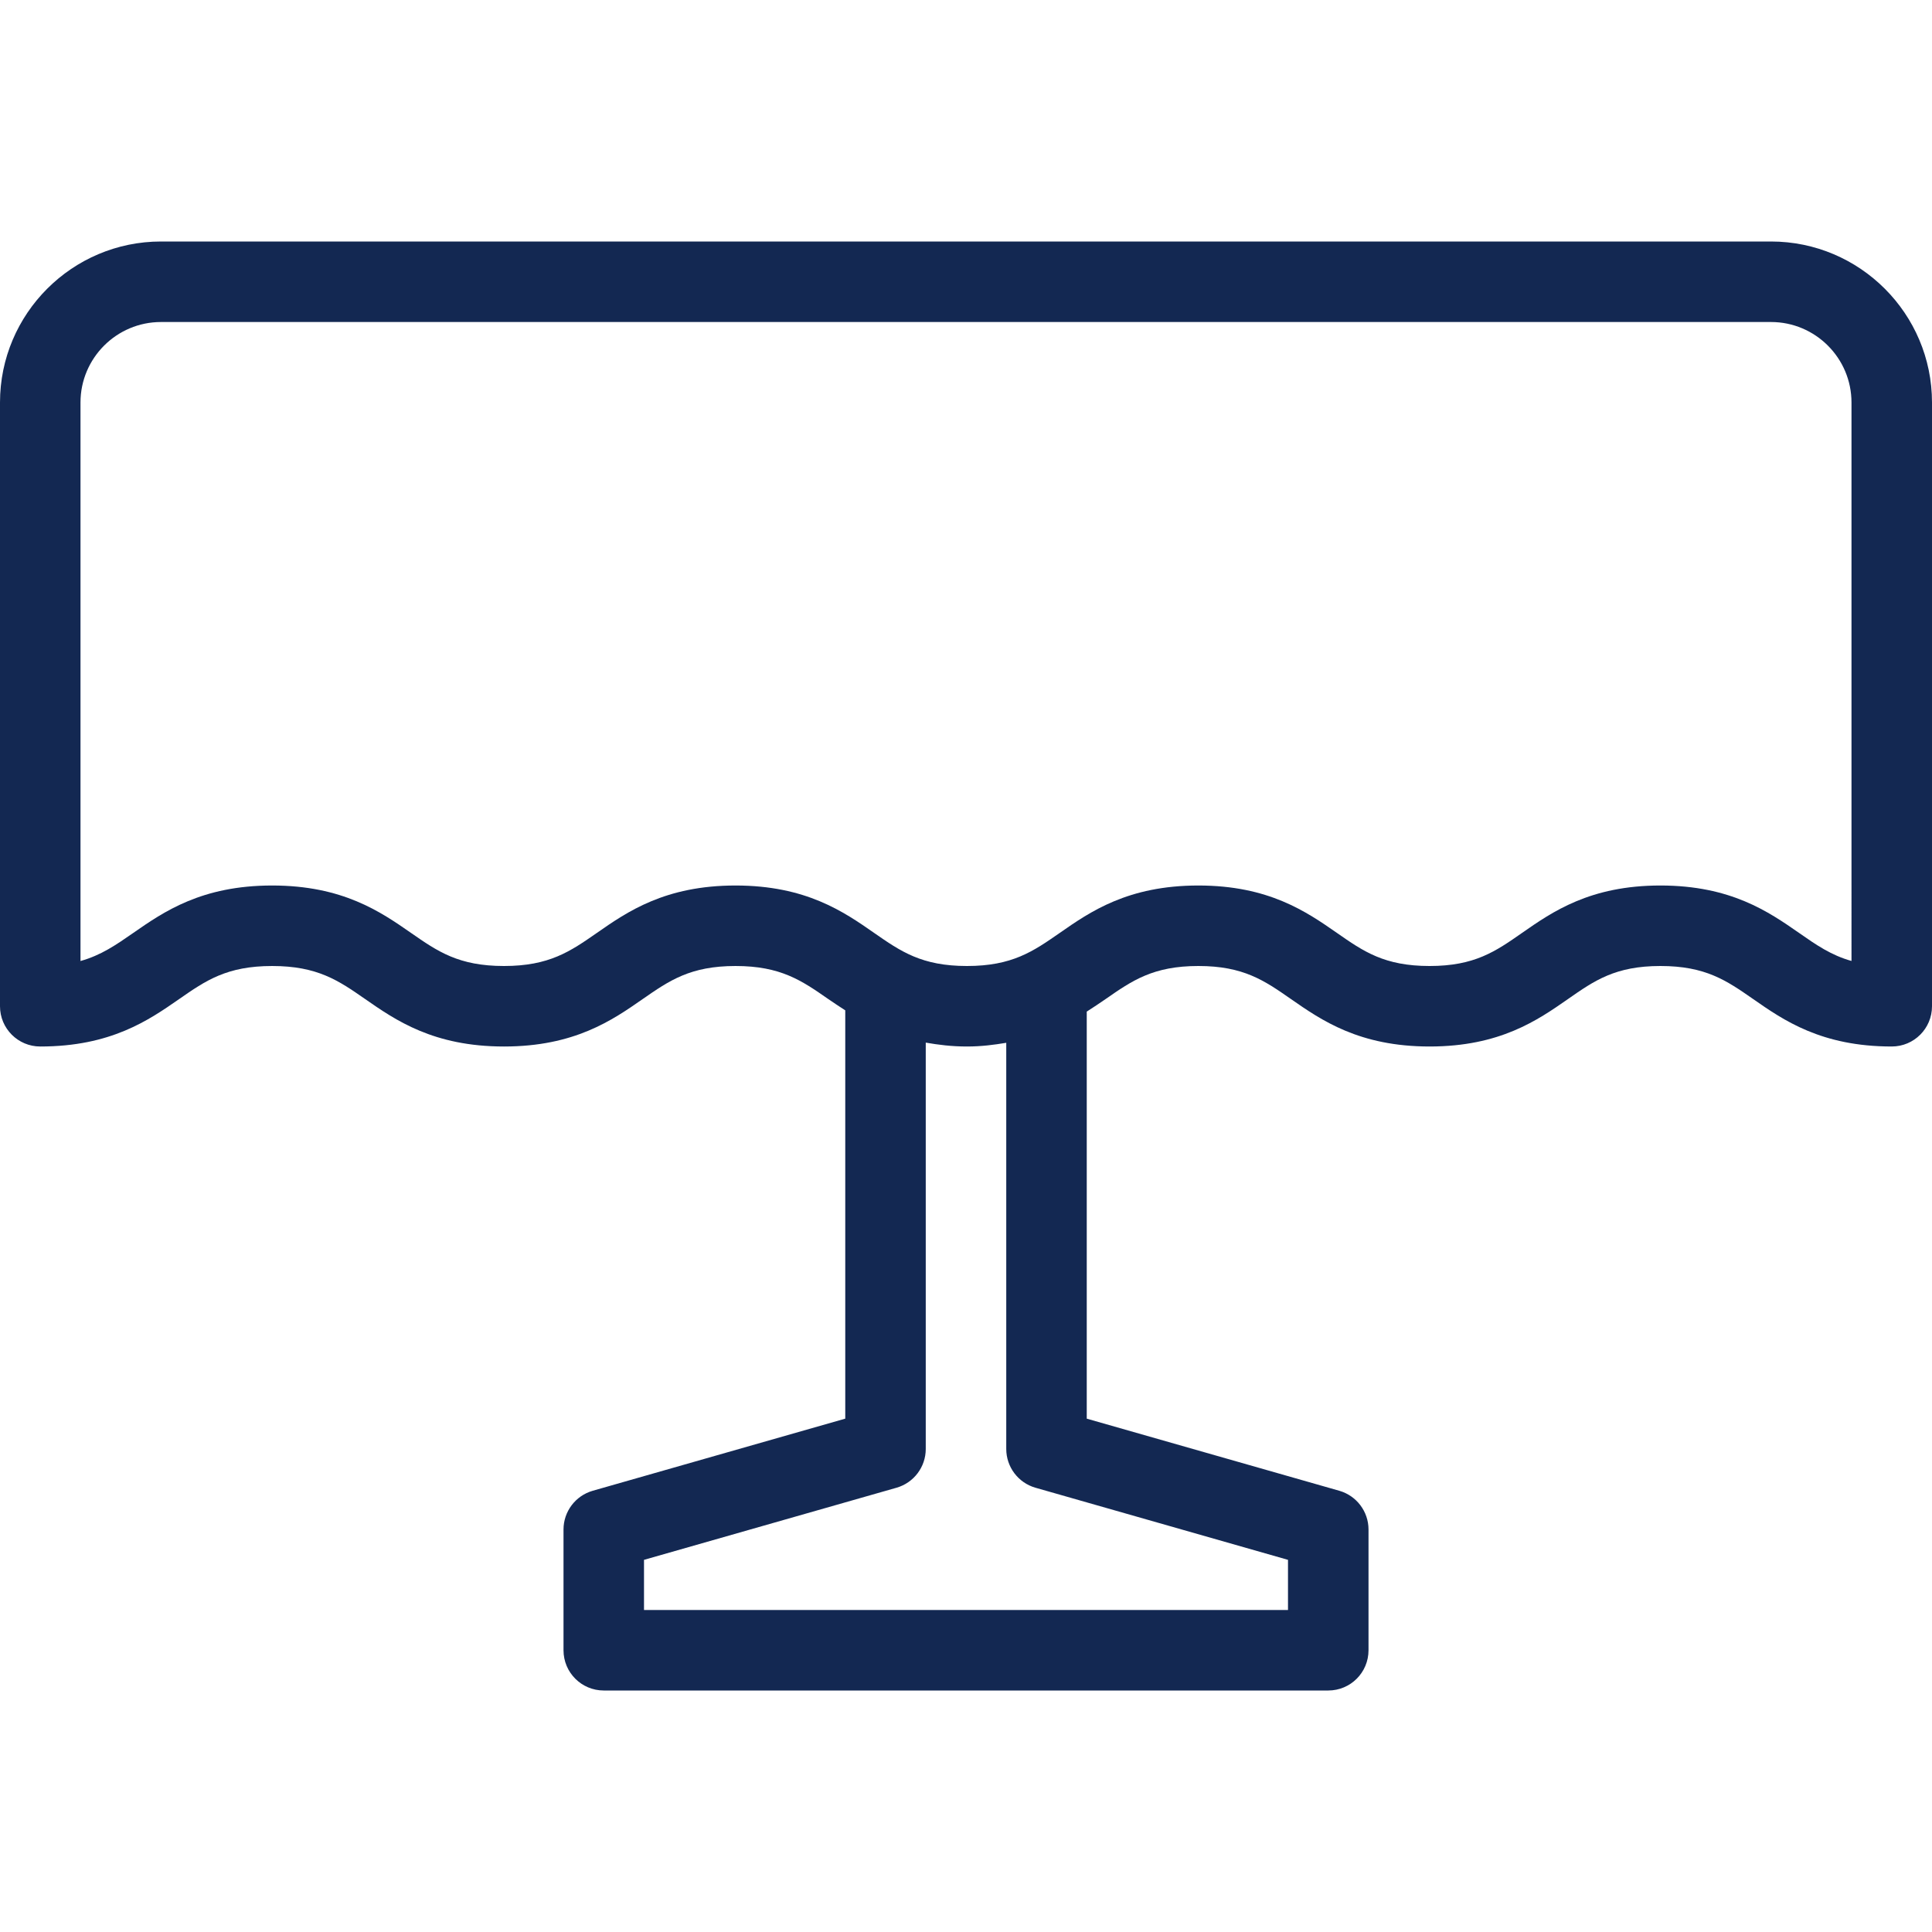
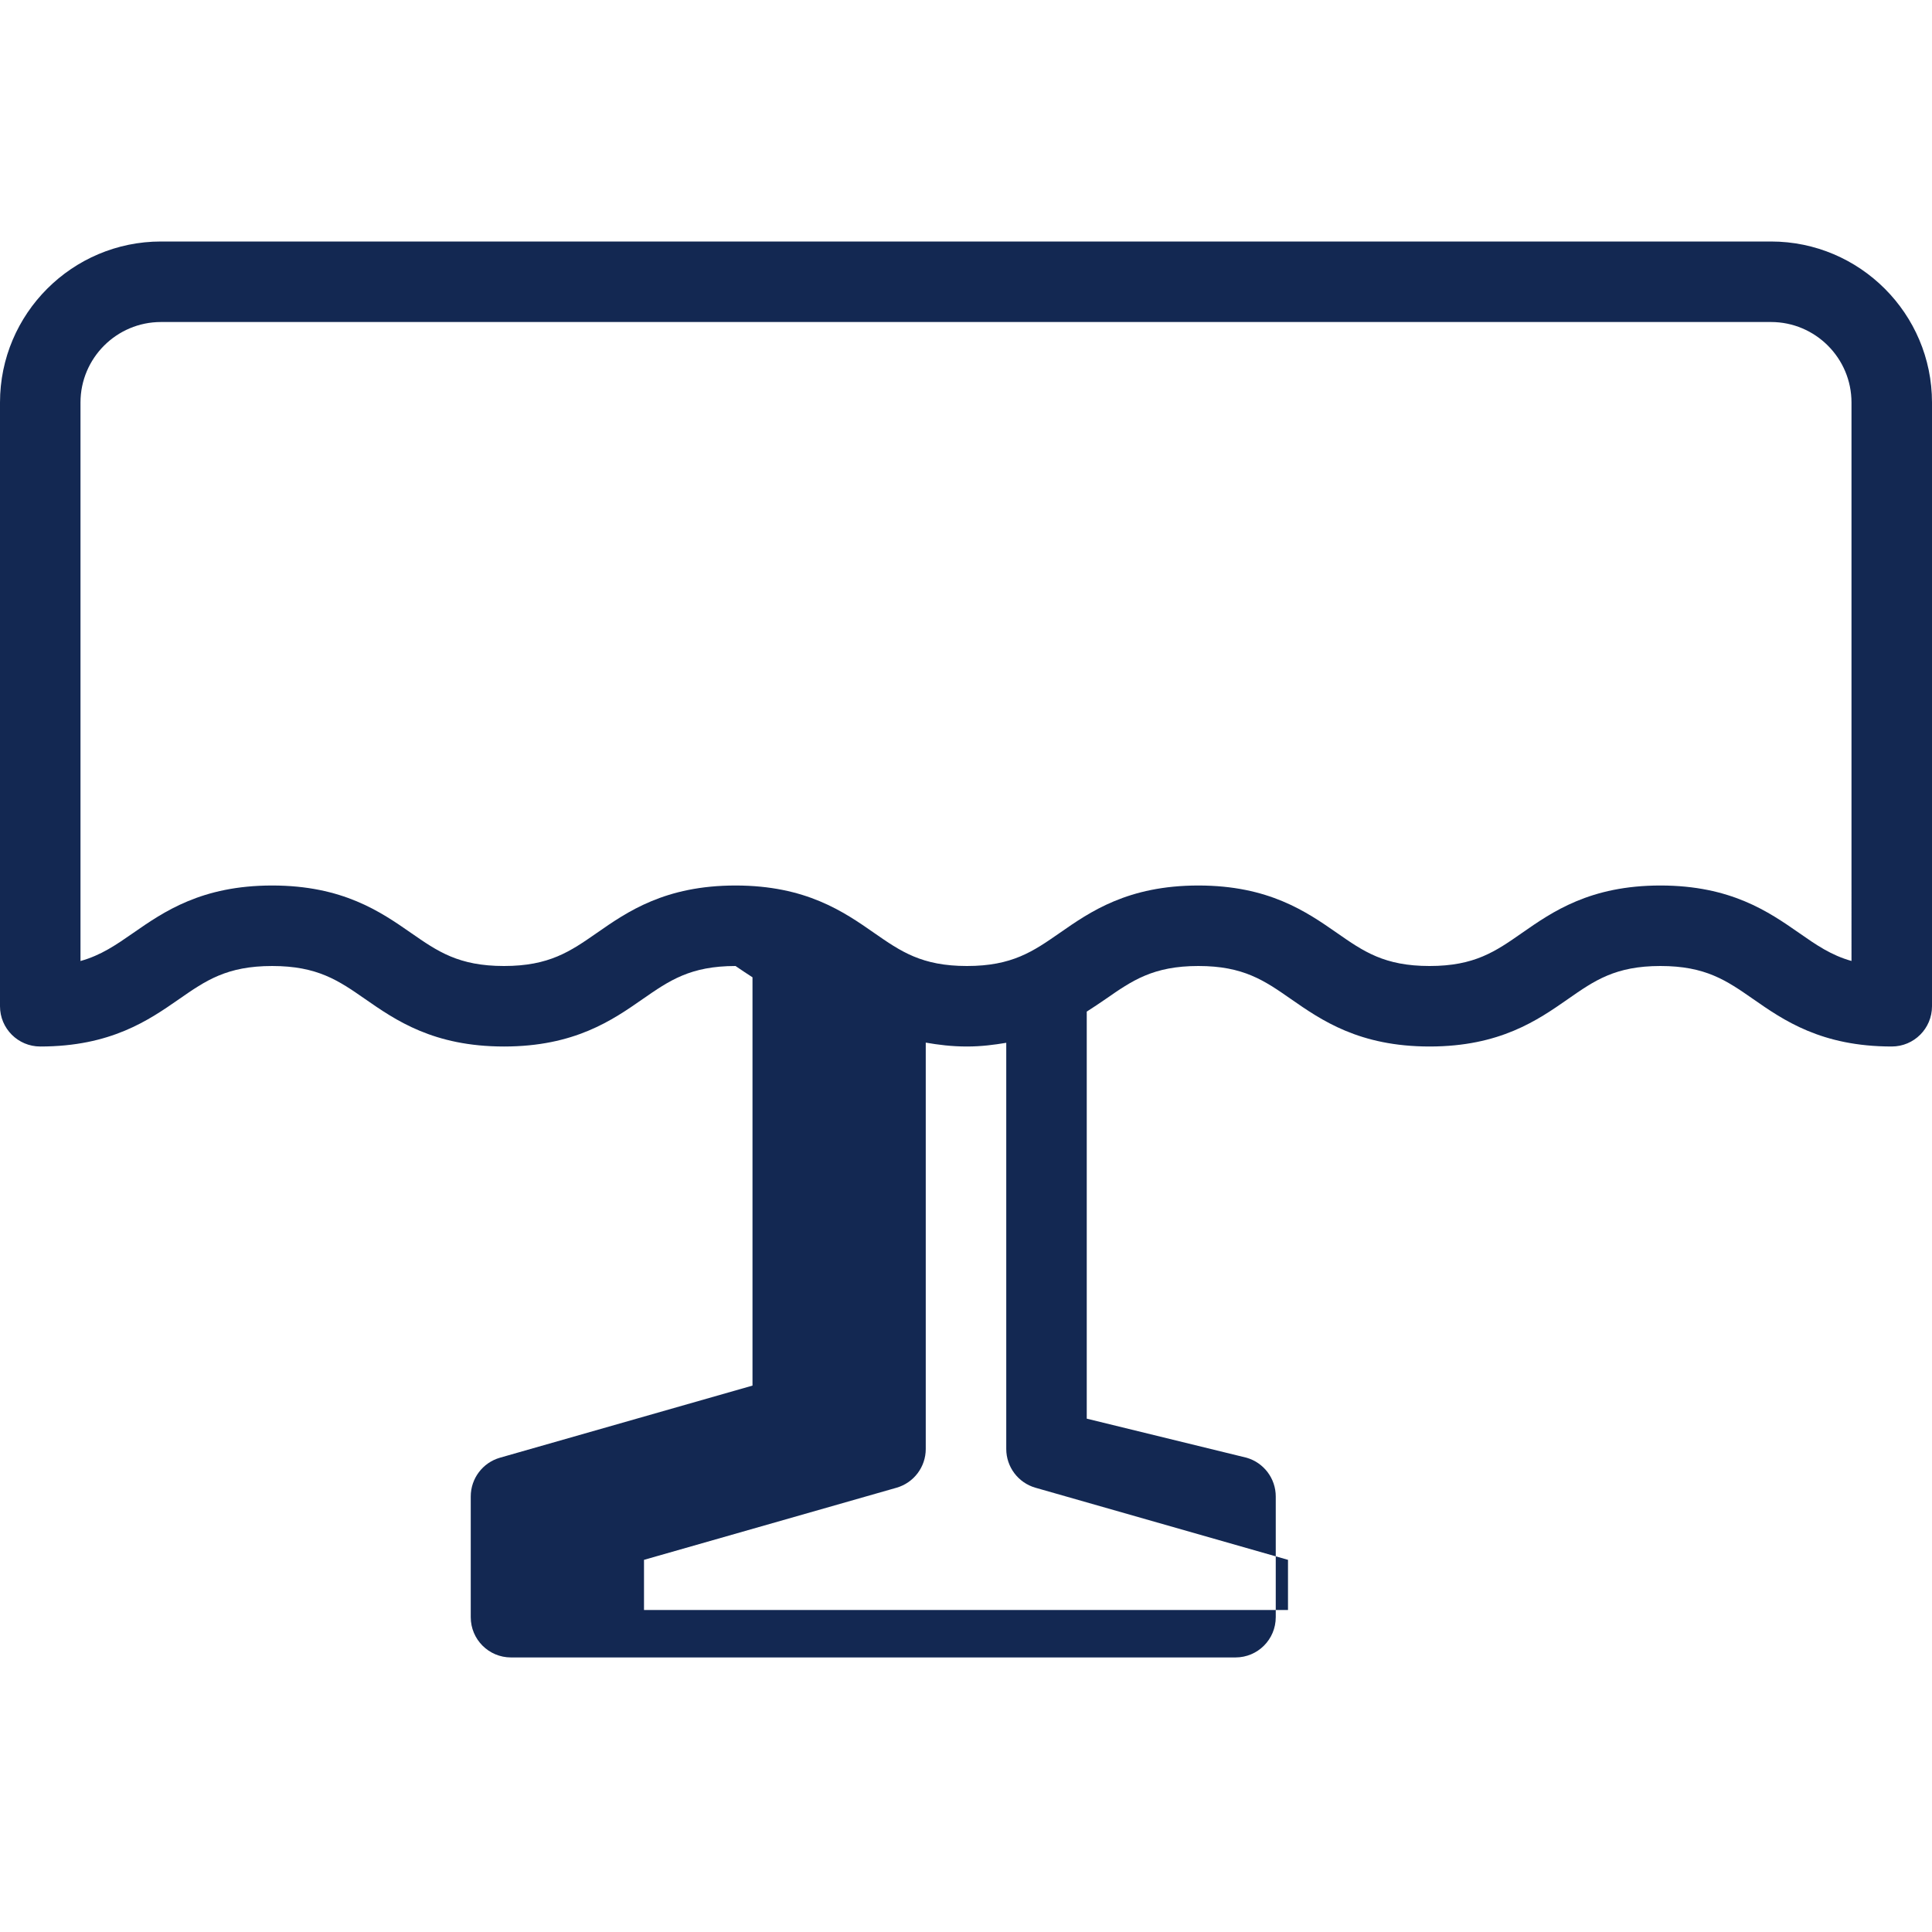
<svg xmlns="http://www.w3.org/2000/svg" version="1.1" id="Capa_1" x="0px" y="0px" viewBox="0 0 512 512" style="enable-background:new 0 0 512 512;" xml:space="preserve" fill="#132852">
  <g>
    <g>
-       <path d="M469.333,64H42.667C19.146,64,0,83.135,0,106.667v160c0,5.896,4.771,10.667,10.667,10.667    c18.708,0,28.75-6.969,36.813-12.573c7.042-4.896,12.625-8.76,24.646-8.76s17.604,3.865,24.646,8.76    c8.063,5.604,18.104,12.573,36.792,12.573s28.729-6.979,36.771-12.583c7.042-4.885,12.604-8.75,24.583-8.75    c11.979,0,17.542,3.865,24.583,8.76c1.391,0.969,2.957,1.986,4.5,2.993v108.204l-66.938,19.115    c-4.563,1.313-7.729,5.5-7.729,10.26v32c0,5.896,4.771,10.667,10.667,10.667h192c5.896,0,10.667-4.771,10.667-10.667v-32    c0-4.76-3.167-8.948-7.729-10.26L288,375.958V268.086c1.738-1.118,3.454-2.249,5-3.326c7.042-4.896,12.604-8.76,24.583-8.76    c11.958,0,17.5,3.865,24.521,8.75c8.063,5.604,18.083,12.583,36.75,12.583c18.646,0,28.646-6.979,36.688-12.583    c7-4.885,12.542-8.75,24.479-8.75c12,0,17.542,3.865,24.583,8.76c8.042,5.604,18.063,12.573,36.729,12.573    c5.896,0,10.667-4.771,10.667-10.667v-160C512,83.135,492.854,64,469.333,64z M341.333,413.375v13.292H170.667v-13.292    l66.938-19.115c4.563-1.313,7.729-5.5,7.729-10.26V276.305c3.324,0.578,6.835,1.029,10.917,1.029    c3.895,0,7.214-0.452,10.417-0.982V384c0,4.76,3.167,8.948,7.729,10.26L341.333,413.375z M490.667,254.667    c-5.438-1.531-9.354-4.26-13.875-7.417c-8.063-5.604-18.083-12.583-36.771-12.583c-18.646,0-28.646,6.979-36.688,12.583    c-7,4.885-12.542,8.75-24.479,8.75c-11.979,0-17.521-3.865-24.542-8.76c-8.063-5.604-18.063-12.573-36.729-12.573    c-18.688,0-28.708,6.969-36.75,12.573c-7.042,4.896-12.604,8.76-24.583,8.76s-17.542-3.865-24.583-8.76    c-8.042-5.604-18.063-12.573-36.75-12.573c-18.667,0-28.708,6.969-36.75,12.573c-7.042,4.896-12.604,8.76-24.604,8.76    c-12.021,0-17.583-3.865-24.625-8.76c-8.063-5.604-18.104-12.573-36.813-12.573s-28.75,6.969-36.813,12.573    c-4.563,3.167-8.5,5.906-13.979,7.438v-148.01c0-11.76,9.563-21.333,21.333-21.333h426.667c11.771,0,21.333,9.573,21.333,21.333    V254.667z" />
+       <path d="M469.333,64H42.667C19.146,64,0,83.135,0,106.667v160c0,5.896,4.771,10.667,10.667,10.667    c18.708,0,28.75-6.969,36.813-12.573c7.042-4.896,12.625-8.76,24.646-8.76s17.604,3.865,24.646,8.76    c8.063,5.604,18.104,12.573,36.792,12.573s28.729-6.979,36.771-12.583c7.042-4.885,12.604-8.75,24.583-8.75    c1.391,0.969,2.957,1.986,4.5,2.993v108.204l-66.938,19.115    c-4.563,1.313-7.729,5.5-7.729,10.26v32c0,5.896,4.771,10.667,10.667,10.667h192c5.896,0,10.667-4.771,10.667-10.667v-32    c0-4.76-3.167-8.948-7.729-10.26L288,375.958V268.086c1.738-1.118,3.454-2.249,5-3.326c7.042-4.896,12.604-8.76,24.583-8.76    c11.958,0,17.5,3.865,24.521,8.75c8.063,5.604,18.083,12.583,36.75,12.583c18.646,0,28.646-6.979,36.688-12.583    c7-4.885,12.542-8.75,24.479-8.75c12,0,17.542,3.865,24.583,8.76c8.042,5.604,18.063,12.573,36.729,12.573    c5.896,0,10.667-4.771,10.667-10.667v-160C512,83.135,492.854,64,469.333,64z M341.333,413.375v13.292H170.667v-13.292    l66.938-19.115c4.563-1.313,7.729-5.5,7.729-10.26V276.305c3.324,0.578,6.835,1.029,10.917,1.029    c3.895,0,7.214-0.452,10.417-0.982V384c0,4.76,3.167,8.948,7.729,10.26L341.333,413.375z M490.667,254.667    c-5.438-1.531-9.354-4.26-13.875-7.417c-8.063-5.604-18.083-12.583-36.771-12.583c-18.646,0-28.646,6.979-36.688,12.583    c-7,4.885-12.542,8.75-24.479,8.75c-11.979,0-17.521-3.865-24.542-8.76c-8.063-5.604-18.063-12.573-36.729-12.573    c-18.688,0-28.708,6.969-36.75,12.573c-7.042,4.896-12.604,8.76-24.583,8.76s-17.542-3.865-24.583-8.76    c-8.042-5.604-18.063-12.573-36.75-12.573c-18.667,0-28.708,6.969-36.75,12.573c-7.042,4.896-12.604,8.76-24.604,8.76    c-12.021,0-17.583-3.865-24.625-8.76c-8.063-5.604-18.104-12.573-36.813-12.573s-28.75,6.969-36.813,12.573    c-4.563,3.167-8.5,5.906-13.979,7.438v-148.01c0-11.76,9.563-21.333,21.333-21.333h426.667c11.771,0,21.333,9.573,21.333,21.333    V254.667z" />
    </g>
  </g>
  <g>
</g>
  <g>
</g>
  <g>
</g>
  <g>
</g>
  <g>
</g>
  <g>
</g>
  <g>
</g>
  <g>
</g>
  <g>
</g>
  <g>
</g>
  <g>
</g>
  <g>
</g>
  <g>
</g>
  <g>
</g>
  <g>
</g>
</svg>